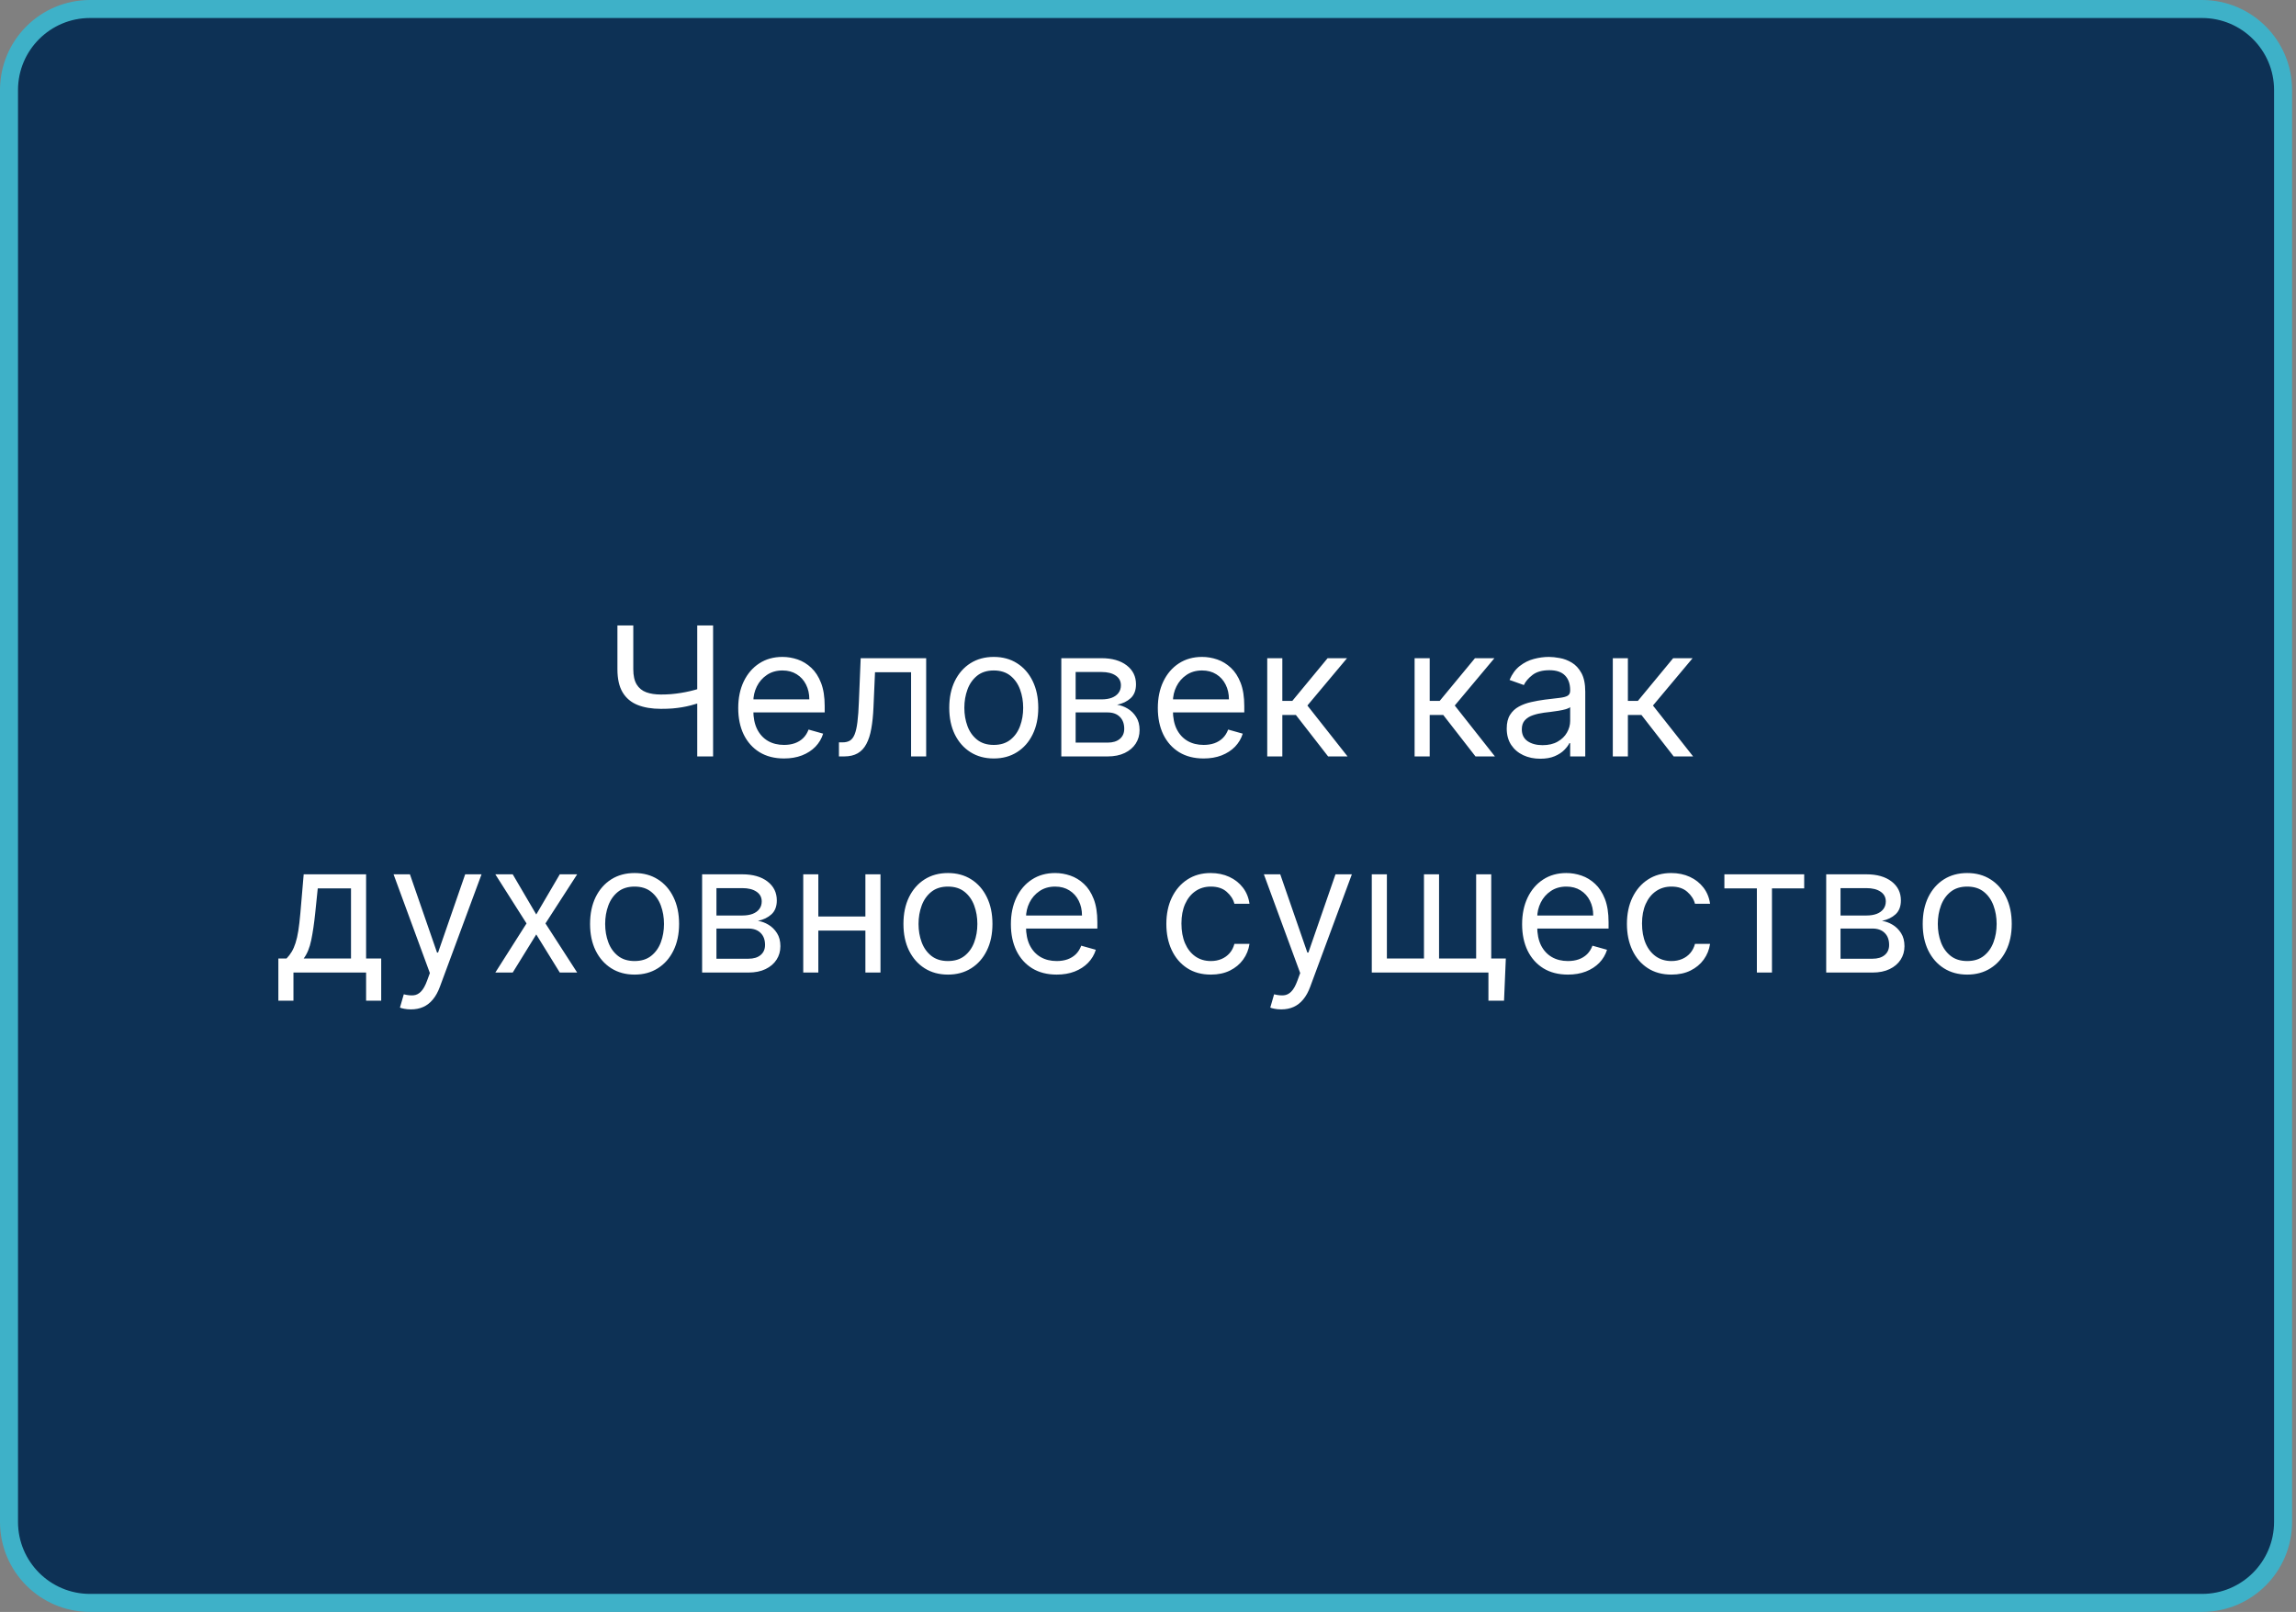
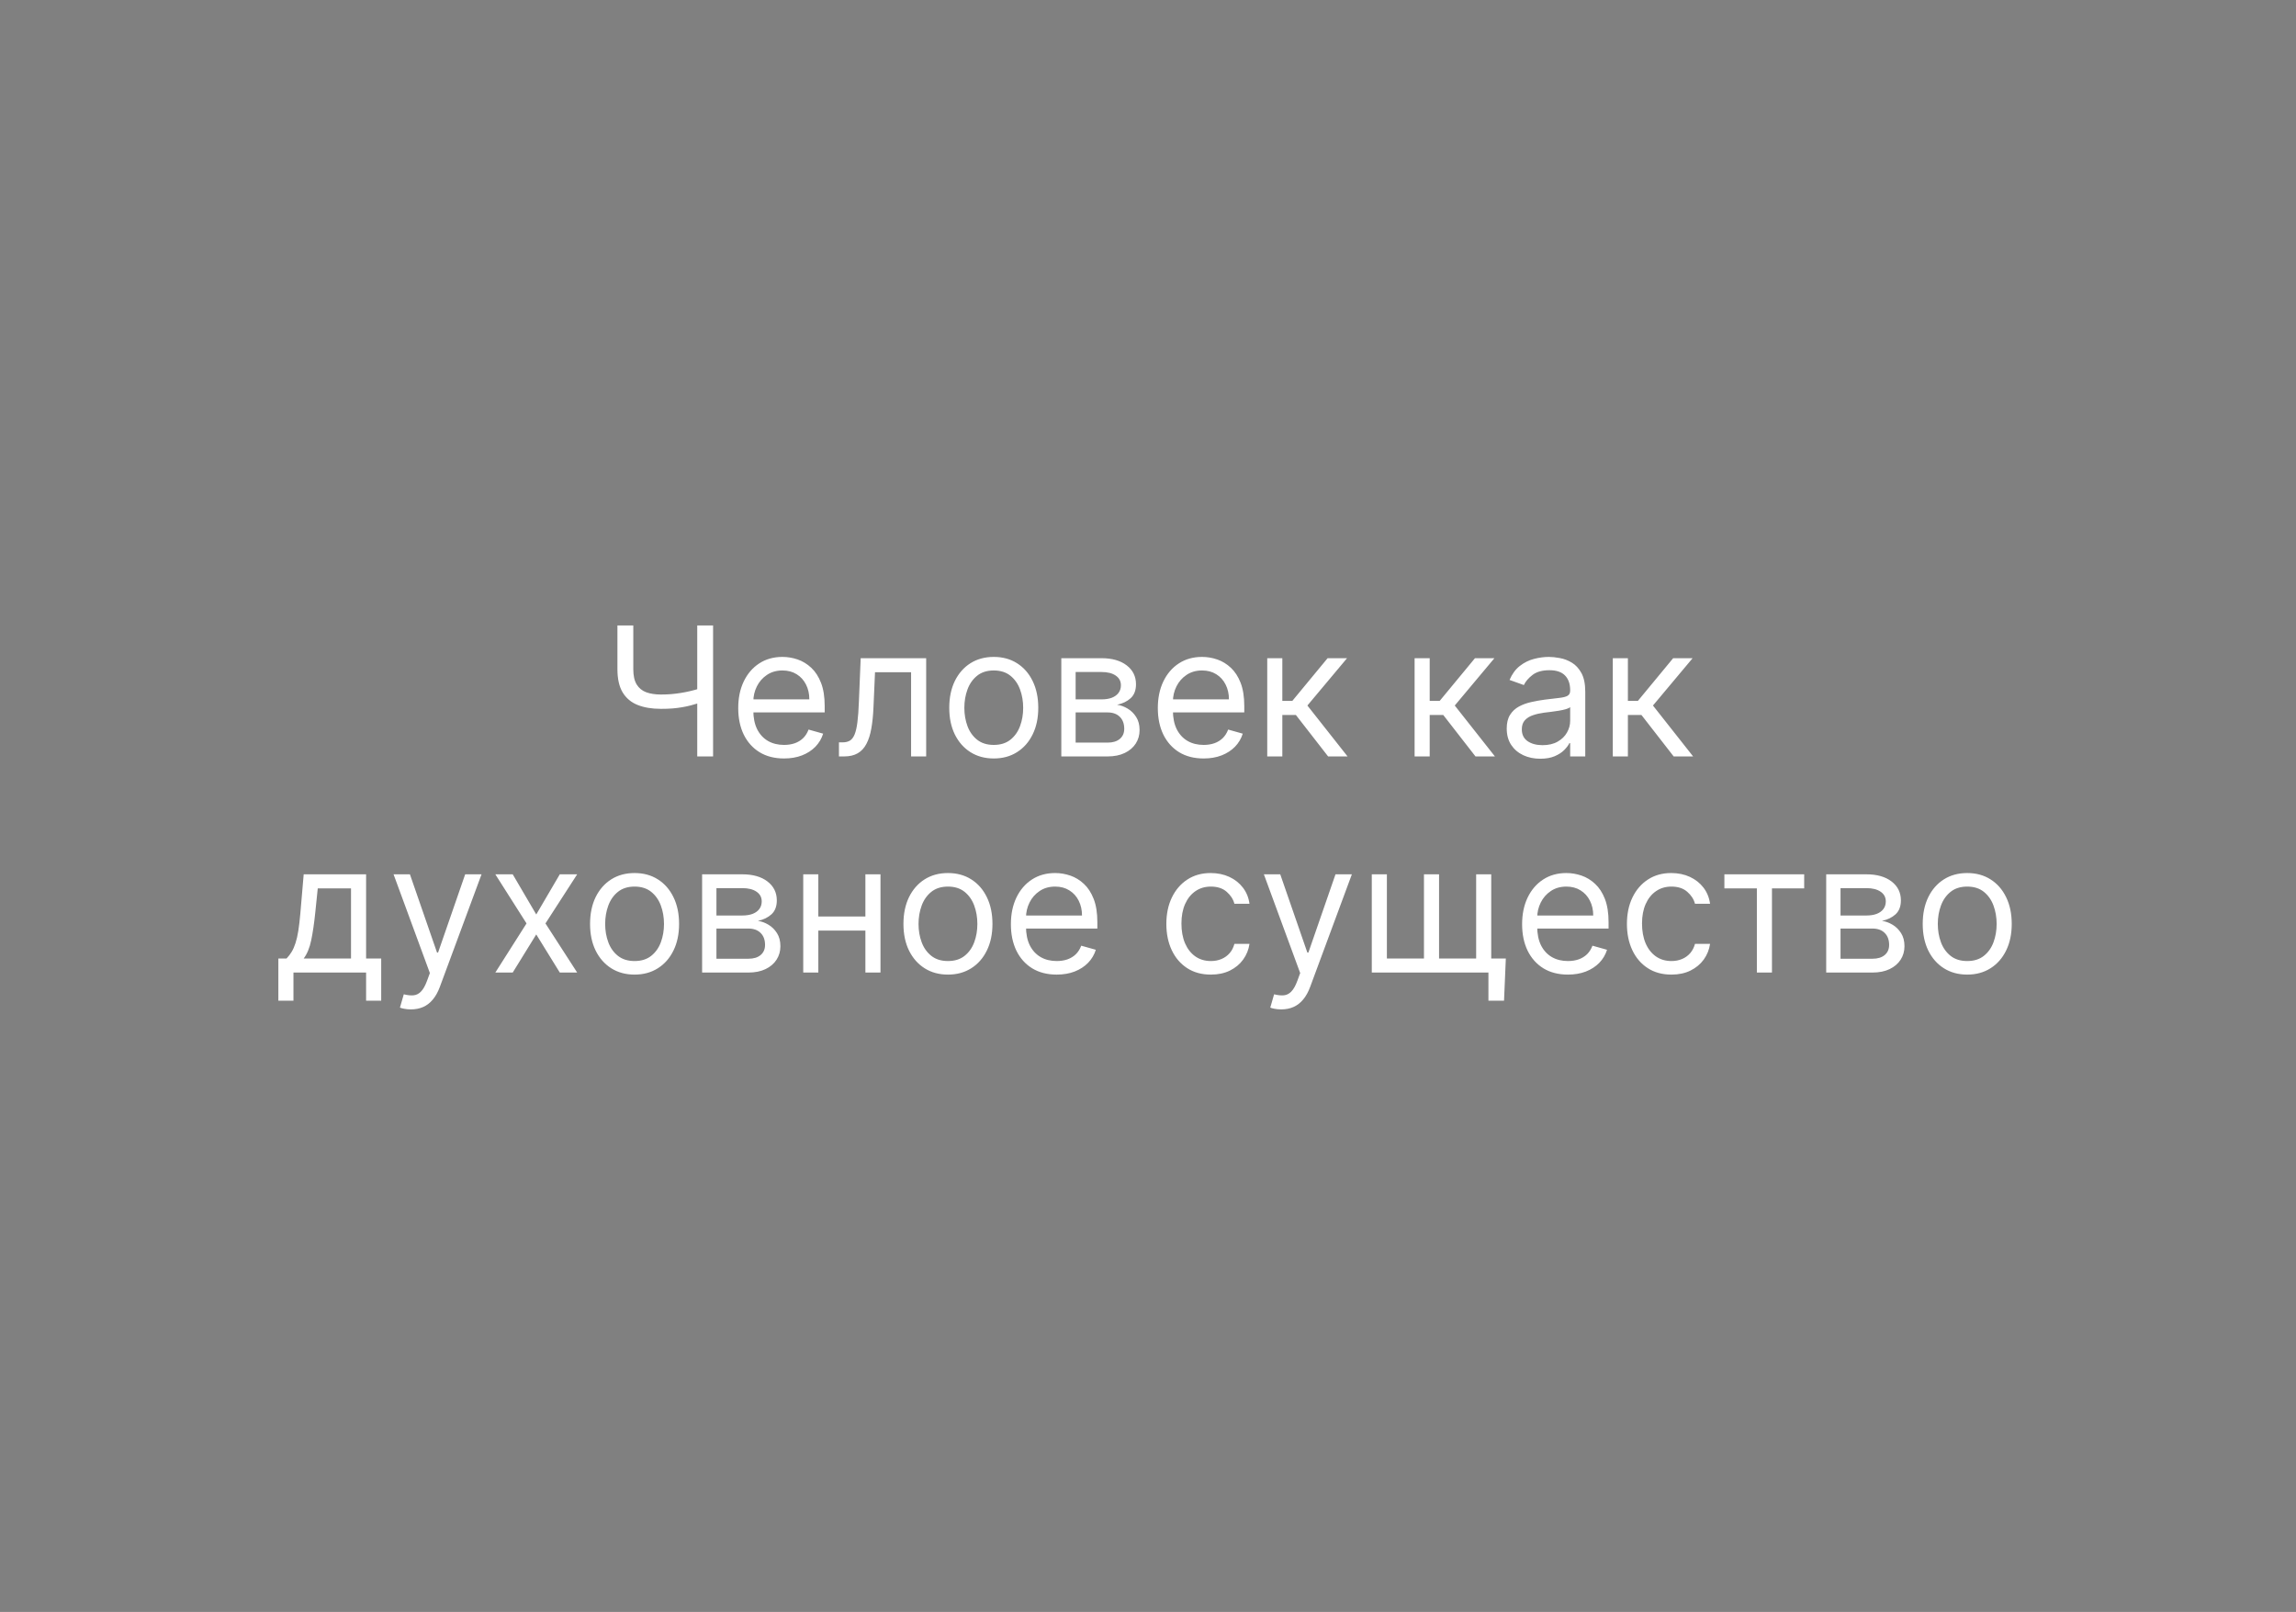
<svg xmlns="http://www.w3.org/2000/svg" width="255" height="179" viewBox="0 0 255 179" fill="none">
  <rect x="0" y="0" width="255" height="179" fill="#808080" stroke="none" />
  <g clip-path="url(#clip0_4264_37)">
-     <path d="M244.564 1H10C5.029 1 1 5.029 1 10V169C1 173.971 5.029 178 10 178H244.564C249.535 178 253.564 173.971 253.564 169V10C253.564 5.029 249.535 1 244.564 1Z" fill="#0D3155" stroke="#3EB1C8" stroke-width="2" />
    <path d="M68.573 69.454H70.335V74.312C70.335 75.032 70.46 75.598 70.711 76.01C70.962 76.417 71.317 76.706 71.776 76.876C72.236 77.042 72.778 77.125 73.403 77.125C73.796 77.125 74.177 77.111 74.546 77.082C74.916 77.049 75.275 77.004 75.626 76.947C75.981 76.891 76.327 76.822 76.663 76.742C77.004 76.661 77.338 76.571 77.664 76.472V78.062C77.347 78.162 77.032 78.252 76.72 78.332C76.412 78.413 76.09 78.481 75.754 78.538C75.422 78.595 75.065 78.64 74.681 78.673C74.298 78.702 73.872 78.716 73.403 78.716C72.399 78.716 71.535 78.572 70.811 78.283C70.091 77.994 69.537 77.528 69.149 76.883C68.765 76.24 68.573 75.383 68.573 74.312V69.454ZM77.437 69.454H79.198V84H77.437V69.454ZM87.075 84.227C86.024 84.227 85.117 83.995 84.355 83.531C83.597 83.062 83.012 82.409 82.6 81.571C82.193 80.728 81.99 79.748 81.99 78.631C81.99 77.513 82.193 76.528 82.6 75.676C83.012 74.819 83.585 74.151 84.319 73.673C85.058 73.19 85.919 72.949 86.904 72.949C87.472 72.949 88.034 73.044 88.588 73.233C89.141 73.422 89.646 73.73 90.1 74.156C90.555 74.578 90.917 75.136 91.187 75.832C91.457 76.528 91.592 77.385 91.592 78.403V79.114H83.183V77.665H89.887C89.887 77.049 89.764 76.5 89.518 76.017C89.276 75.534 88.931 75.153 88.481 74.874C88.036 74.594 87.51 74.454 86.904 74.454C86.237 74.454 85.659 74.62 85.171 74.952C84.688 75.278 84.317 75.704 84.056 76.23C83.796 76.756 83.666 77.319 83.666 77.921V78.886C83.666 79.71 83.808 80.409 84.092 80.981C84.381 81.55 84.781 81.983 85.292 82.281C85.803 82.575 86.398 82.722 87.075 82.722C87.515 82.722 87.913 82.66 88.268 82.537C88.628 82.409 88.938 82.22 89.198 81.969C89.459 81.713 89.66 81.396 89.802 81.017L91.421 81.472C91.251 82.021 90.964 82.504 90.562 82.921C90.159 83.332 89.662 83.654 89.07 83.886C88.479 84.114 87.813 84.227 87.075 84.227ZM93.176 84V82.438H93.573C93.9 82.438 94.172 82.374 94.39 82.246C94.608 82.113 94.783 81.883 94.916 81.557C95.053 81.225 95.157 80.766 95.228 80.179C95.304 79.587 95.358 78.834 95.391 77.921L95.59 73.091H102.863V84H101.187V74.653H97.181L97.011 78.546C96.973 79.44 96.892 80.229 96.769 80.91C96.651 81.588 96.469 82.156 96.222 82.615C95.981 83.074 95.659 83.42 95.257 83.652C94.854 83.884 94.35 84 93.744 84H93.176ZM110.37 84.227C109.385 84.227 108.521 83.993 107.778 83.524C107.039 83.055 106.462 82.4 106.045 81.557C105.633 80.714 105.427 79.729 105.427 78.602C105.427 77.466 105.633 76.474 106.045 75.626C106.462 74.779 107.039 74.121 107.778 73.652C108.521 73.183 109.385 72.949 110.37 72.949C111.355 72.949 112.217 73.183 112.955 73.652C113.699 74.121 114.276 74.779 114.688 75.626C115.105 76.474 115.313 77.466 115.313 78.602C115.313 79.729 115.105 80.714 114.688 81.557C114.276 82.4 113.699 83.055 112.955 83.524C112.217 83.993 111.355 84.227 110.37 84.227ZM110.37 82.722C111.118 82.722 111.734 82.53 112.217 82.146C112.7 81.763 113.057 81.258 113.289 80.633C113.521 80.008 113.637 79.331 113.637 78.602C113.637 77.873 113.521 77.194 113.289 76.564C113.057 75.934 112.7 75.425 112.217 75.037C111.734 74.649 111.118 74.454 110.37 74.454C109.622 74.454 109.007 74.649 108.524 75.037C108.041 75.425 107.683 75.934 107.451 76.564C107.219 77.194 107.103 77.873 107.103 78.602C107.103 79.331 107.219 80.008 107.451 80.633C107.683 81.258 108.041 81.763 108.524 82.146C109.007 82.53 109.622 82.722 110.37 82.722ZM117.872 84V73.091H122.332C123.506 73.091 124.439 73.356 125.131 73.886C125.822 74.417 126.167 75.117 126.167 75.989C126.167 76.651 125.971 77.165 125.578 77.53C125.185 77.89 124.681 78.133 124.065 78.261C124.468 78.318 124.858 78.46 125.237 78.688C125.621 78.915 125.938 79.227 126.189 79.625C126.44 80.018 126.565 80.501 126.565 81.074C126.565 81.633 126.423 82.132 126.139 82.572C125.855 83.013 125.448 83.361 124.917 83.617C124.387 83.872 123.753 84 123.014 84H117.872ZM119.463 82.466H123.014C123.592 82.466 124.044 82.329 124.371 82.054C124.697 81.779 124.861 81.405 124.861 80.932C124.861 80.368 124.697 79.926 124.371 79.604C124.044 79.277 123.592 79.114 123.014 79.114H119.463V82.466ZM119.463 77.665H122.332C122.782 77.665 123.168 77.603 123.49 77.48C123.812 77.352 124.058 77.172 124.229 76.94C124.404 76.704 124.491 76.424 124.491 76.102C124.491 75.643 124.3 75.283 123.916 75.023C123.532 74.758 123.005 74.625 122.332 74.625H119.463V77.665ZM133.676 84.227C132.625 84.227 131.718 83.995 130.956 83.531C130.199 83.062 129.614 82.409 129.202 81.571C128.795 80.728 128.591 79.748 128.591 78.631C128.591 77.513 128.795 76.528 129.202 75.676C129.614 74.819 130.187 74.151 130.921 73.673C131.659 73.19 132.521 72.949 133.506 72.949C134.074 72.949 134.635 73.044 135.189 73.233C135.743 73.422 136.247 73.73 136.702 74.156C137.156 74.578 137.519 75.136 137.789 75.832C138.058 76.528 138.193 77.385 138.193 78.403V79.114H129.784V77.665H136.489C136.489 77.049 136.366 76.5 136.119 76.017C135.878 75.534 135.532 75.153 135.083 74.874C134.637 74.594 134.112 74.454 133.506 74.454C132.838 74.454 132.261 74.62 131.773 74.952C131.29 75.278 130.918 75.704 130.658 76.23C130.397 76.756 130.267 77.319 130.267 77.921V78.886C130.267 79.71 130.409 80.409 130.693 80.981C130.982 81.55 131.382 81.983 131.894 82.281C132.405 82.575 132.999 82.722 133.676 82.722C134.117 82.722 134.514 82.66 134.869 82.537C135.229 82.409 135.539 82.22 135.8 81.969C136.06 81.713 136.262 81.396 136.404 81.017L138.023 81.472C137.852 82.021 137.566 82.504 137.164 82.921C136.761 83.332 136.264 83.654 135.672 83.886C135.08 84.114 134.415 84.227 133.676 84.227ZM140.743 84V73.091H142.419V77.835H143.527L147.448 73.091H149.607L145.203 78.347L149.664 84H147.504L143.925 79.398H142.419V84H140.743ZM157.11 84V73.091H158.786V77.835H159.894L163.815 73.091H165.974L161.57 78.347L166.031 84H163.872L160.292 79.398H158.786V84H157.11ZM171.063 84.256C170.371 84.256 169.744 84.126 169.181 83.865C168.617 83.6 168.17 83.219 167.838 82.722C167.507 82.22 167.341 81.614 167.341 80.903C167.341 80.278 167.464 79.772 167.71 79.383C167.957 78.99 168.286 78.683 168.698 78.46C169.11 78.238 169.564 78.072 170.061 77.963C170.563 77.849 171.067 77.76 171.574 77.693C172.237 77.608 172.774 77.544 173.186 77.501C173.603 77.454 173.906 77.376 174.095 77.267C174.289 77.158 174.387 76.969 174.387 76.699V76.642C174.387 75.941 174.195 75.397 173.811 75.008C173.432 74.62 172.857 74.426 172.085 74.426C171.285 74.426 170.658 74.601 170.203 74.952C169.749 75.302 169.429 75.676 169.244 76.074L167.654 75.506C167.938 74.843 168.316 74.327 168.79 73.957C169.268 73.583 169.789 73.323 170.352 73.176C170.921 73.025 171.479 72.949 172.029 72.949C172.379 72.949 172.781 72.992 173.236 73.077C173.695 73.157 174.138 73.325 174.564 73.581C174.995 73.837 175.352 74.222 175.637 74.739C175.921 75.255 176.063 75.946 176.063 76.812V84H174.387V82.523H174.301C174.188 82.76 173.998 83.013 173.733 83.283C173.468 83.553 173.115 83.782 172.675 83.972C172.235 84.161 171.697 84.256 171.063 84.256ZM171.318 82.75C171.981 82.75 172.54 82.62 172.994 82.359C173.454 82.099 173.799 81.763 174.031 81.351C174.268 80.939 174.387 80.506 174.387 80.051V78.517C174.316 78.602 174.159 78.68 173.918 78.751C173.681 78.818 173.406 78.877 173.094 78.929C172.786 78.976 172.485 79.019 172.192 79.057C171.903 79.09 171.669 79.118 171.489 79.142C171.053 79.199 170.646 79.291 170.267 79.419C169.893 79.542 169.59 79.729 169.358 79.98C169.131 80.226 169.017 80.562 169.017 80.989C169.017 81.571 169.233 82.011 169.664 82.31C170.099 82.603 170.651 82.75 171.318 82.75ZM179.122 84V73.091H180.798V77.835H181.906L185.827 73.091H187.986L183.582 78.347L188.042 84H185.883L182.304 79.398H180.798V84H179.122ZM30.916 111.125V106.438H31.825C32.048 106.205 32.24 105.955 32.401 105.685C32.562 105.415 32.701 105.095 32.82 104.726C32.943 104.352 33.047 103.897 33.132 103.362C33.217 102.822 33.293 102.171 33.359 101.409L33.729 97.091H40.66V106.438H42.337V111.125H40.66V108H32.592V111.125H30.916ZM33.729 106.438H38.984V98.653H35.291L35.007 101.409C34.889 102.55 34.742 103.547 34.567 104.399C34.392 105.251 34.112 105.931 33.729 106.438ZM45.641 112.091C45.357 112.091 45.104 112.067 44.881 112.02C44.658 111.977 44.505 111.935 44.419 111.892L44.846 110.415C45.253 110.519 45.613 110.557 45.925 110.528C46.238 110.5 46.515 110.36 46.756 110.109C47.002 109.863 47.227 109.463 47.431 108.909L47.743 108.057L43.709 97.091H45.527L48.539 105.784H48.652L51.664 97.091H53.482L48.851 109.591C48.643 110.154 48.385 110.621 48.077 110.99C47.769 111.364 47.412 111.641 47.005 111.821C46.602 112.001 46.148 112.091 45.641 112.091ZM56.944 97.091L59.558 101.551L62.172 97.091H64.103L60.581 102.545L64.103 108H62.172L59.558 103.767L56.944 108H55.012L58.478 102.545L55.012 97.091H56.944ZM70.478 108.227C69.493 108.227 68.629 107.993 67.885 107.524C67.147 107.055 66.569 106.4 66.152 105.557C65.74 104.714 65.534 103.729 65.534 102.602C65.534 101.466 65.74 100.474 66.152 99.626C66.569 98.779 67.147 98.121 67.885 97.652C68.629 97.183 69.493 96.949 70.478 96.949C71.463 96.949 72.324 97.183 73.063 97.652C73.806 98.121 74.384 98.779 74.796 99.626C75.213 100.474 75.421 101.466 75.421 102.602C75.421 103.729 75.213 104.714 74.796 105.557C74.384 106.4 73.806 107.055 73.063 107.524C72.324 107.993 71.463 108.227 70.478 108.227ZM70.478 106.722C71.226 106.722 71.841 106.53 72.324 106.146C72.807 105.763 73.165 105.259 73.397 104.634C73.629 104.009 73.745 103.331 73.745 102.602C73.745 101.873 73.629 101.194 73.397 100.564C73.165 99.934 72.807 99.425 72.324 99.037C71.841 98.649 71.226 98.454 70.478 98.454C69.73 98.454 69.114 98.649 68.631 99.037C68.148 99.425 67.791 99.934 67.559 100.564C67.327 101.194 67.211 101.873 67.211 102.602C67.211 103.331 67.327 104.009 67.559 104.634C67.791 105.259 68.148 105.763 68.631 106.146C69.114 106.53 69.73 106.722 70.478 106.722ZM77.979 108V97.091H82.44C83.614 97.091 84.547 97.356 85.238 97.886C85.929 98.417 86.275 99.117 86.275 99.989C86.275 100.652 86.078 101.165 85.685 101.53C85.292 101.89 84.788 102.134 84.173 102.261C84.575 102.318 84.966 102.46 85.344 102.688C85.728 102.915 86.045 103.227 86.296 103.625C86.547 104.018 86.673 104.501 86.673 105.074C86.673 105.633 86.531 106.132 86.246 106.572C85.962 107.013 85.555 107.361 85.025 107.616C84.495 107.872 83.86 108 83.121 108H77.979ZM79.57 106.466H83.121C83.699 106.466 84.151 106.329 84.478 106.054C84.805 105.779 84.968 105.405 84.968 104.932C84.968 104.368 84.805 103.926 84.478 103.604C84.151 103.277 83.699 103.114 83.121 103.114H79.57V106.466ZM79.57 101.665H82.44C82.889 101.665 83.275 101.603 83.597 101.48C83.919 101.352 84.165 101.172 84.336 100.94C84.511 100.704 84.599 100.424 84.599 100.102C84.599 99.643 84.407 99.283 84.023 99.023C83.64 98.758 83.112 98.625 82.44 98.625H79.57V101.665ZM96.511 101.778V103.341H90.488V101.778H96.511ZM90.886 97.091V108H89.21V97.091H90.886ZM97.789 97.091V108H96.113V97.091H97.789ZM105.282 108.227C104.297 108.227 103.433 107.993 102.69 107.524C101.951 107.055 101.374 106.4 100.957 105.557C100.545 104.714 100.339 103.729 100.339 102.602C100.339 101.466 100.545 100.474 100.957 99.626C101.374 98.779 101.951 98.121 102.69 97.652C103.433 97.183 104.297 96.949 105.282 96.949C106.267 96.949 107.129 97.183 107.868 97.652C108.611 98.121 109.189 98.779 109.6 99.626C110.017 100.474 110.225 101.466 110.225 102.602C110.225 103.729 110.017 104.714 109.6 105.557C109.189 106.4 108.611 107.055 107.868 107.524C107.129 107.993 106.267 108.227 105.282 108.227ZM105.282 106.722C106.03 106.722 106.646 106.53 107.129 106.146C107.612 105.763 107.969 105.259 108.201 104.634C108.433 104.009 108.549 103.331 108.549 102.602C108.549 101.873 108.433 101.194 108.201 100.564C107.969 99.934 107.612 99.425 107.129 99.037C106.646 98.649 106.03 98.454 105.282 98.454C104.534 98.454 103.919 98.649 103.436 99.037C102.953 99.425 102.595 99.934 102.363 100.564C102.131 101.194 102.015 101.873 102.015 102.602C102.015 103.331 102.131 104.009 102.363 104.634C102.595 105.259 102.953 105.763 103.436 106.146C103.919 106.53 104.534 106.722 105.282 106.722ZM117.358 108.227C116.307 108.227 115.4 107.995 114.638 107.531C113.88 107.062 113.295 106.409 112.884 105.571C112.476 104.728 112.273 103.748 112.273 102.631C112.273 101.513 112.476 100.528 112.884 99.676C113.295 98.819 113.868 98.151 114.602 97.673C115.341 97.19 116.203 96.949 117.188 96.949C117.756 96.949 118.317 97.044 118.871 97.233C119.425 97.422 119.929 97.73 120.384 98.156C120.838 98.578 121.2 99.136 121.47 99.832C121.74 100.528 121.875 101.385 121.875 102.403V103.114H113.466V101.665H120.17C120.17 101.049 120.047 100.5 119.801 100.017C119.56 99.534 119.214 99.153 118.764 98.874C118.319 98.594 117.794 98.454 117.188 98.454C116.52 98.454 115.942 98.62 115.455 98.952C114.972 99.278 114.6 99.704 114.339 100.23C114.079 100.756 113.949 101.319 113.949 101.92V102.886C113.949 103.71 114.091 104.409 114.375 104.982C114.664 105.55 115.064 105.983 115.575 106.281C116.087 106.575 116.681 106.722 117.358 106.722C117.798 106.722 118.196 106.66 118.551 106.537C118.911 106.409 119.221 106.22 119.482 105.969C119.742 105.713 119.943 105.396 120.085 105.017L121.705 105.472C121.534 106.021 121.248 106.504 120.845 106.92C120.443 107.332 119.946 107.654 119.354 107.886C118.762 108.114 118.097 108.227 117.358 108.227ZM134.482 108.227C133.459 108.227 132.578 107.986 131.839 107.503C131.101 107.02 130.533 106.355 130.135 105.507C129.737 104.66 129.538 103.691 129.538 102.602C129.538 101.494 129.742 100.517 130.149 99.669C130.561 98.817 131.134 98.151 131.868 97.673C132.607 97.19 133.468 96.949 134.453 96.949C135.22 96.949 135.911 97.091 136.527 97.375C137.143 97.659 137.647 98.057 138.04 98.568C138.433 99.079 138.677 99.676 138.771 100.358H137.095C136.967 99.861 136.683 99.421 136.243 99.037C135.807 98.649 135.22 98.454 134.482 98.454C133.828 98.454 133.255 98.625 132.763 98.966C132.275 99.302 131.894 99.778 131.619 100.393C131.349 101.004 131.214 101.722 131.214 102.545C131.214 103.388 131.347 104.122 131.612 104.747C131.882 105.372 132.261 105.857 132.749 106.203C133.241 106.549 133.819 106.722 134.482 106.722C134.917 106.722 135.312 106.646 135.668 106.494C136.023 106.343 136.323 106.125 136.57 105.841C136.816 105.557 136.991 105.216 137.095 104.818H138.771C138.677 105.462 138.442 106.042 138.068 106.558C137.699 107.07 137.209 107.477 136.598 107.78C135.992 108.078 135.286 108.227 134.482 108.227ZM142.301 112.091C142.017 112.091 141.764 112.067 141.541 112.02C141.319 111.977 141.165 111.935 141.08 111.892L141.506 110.415C141.913 110.519 142.273 110.557 142.585 110.528C142.898 110.5 143.175 110.36 143.416 110.109C143.662 109.863 143.887 109.463 144.091 108.909L144.403 108.057L140.369 97.091H142.188L145.199 105.784H145.312L148.324 97.091H150.142L145.511 109.591C145.303 110.154 145.045 110.621 144.737 110.99C144.429 111.364 144.072 111.641 143.665 111.821C143.262 112.001 142.808 112.091 142.301 112.091ZM167.241 106.438L167.042 111.125H165.309V108H163.888V106.438H167.241ZM152.354 97.091H154.031V106.438H158.15V97.091H159.826V106.438H163.945V97.091H165.621V108H152.354V97.091ZM174.135 108.227C173.084 108.227 172.177 107.995 171.415 107.531C170.658 107.062 170.073 106.409 169.661 105.571C169.254 104.728 169.05 103.748 169.05 102.631C169.05 101.513 169.254 100.528 169.661 99.676C170.073 98.819 170.646 98.151 171.38 97.673C172.118 97.19 172.98 96.949 173.965 96.949C174.533 96.949 175.094 97.044 175.648 97.233C176.202 97.422 176.706 97.73 177.161 98.156C177.615 98.578 177.978 99.136 178.248 99.832C178.517 100.528 178.652 101.385 178.652 102.403V103.114H170.243V101.665H176.948C176.948 101.049 176.825 100.5 176.578 100.017C176.337 99.534 175.991 99.153 175.542 98.874C175.096 98.594 174.571 98.454 173.965 98.454C173.297 98.454 172.72 98.62 172.232 98.952C171.749 99.278 171.377 99.704 171.117 100.23C170.856 100.756 170.726 101.319 170.726 101.92V102.886C170.726 103.71 170.868 104.409 171.152 104.982C171.441 105.55 171.841 105.983 172.353 106.281C172.864 106.575 173.458 106.722 174.135 106.722C174.576 106.722 174.973 106.66 175.328 106.537C175.688 106.409 175.998 106.22 176.259 105.969C176.519 105.713 176.721 105.396 176.863 105.017L178.482 105.472C178.311 106.021 178.025 106.504 177.623 106.92C177.22 107.332 176.723 107.654 176.131 107.886C175.539 108.114 174.874 108.227 174.135 108.227ZM185.634 108.227C184.611 108.227 183.73 107.986 182.992 107.503C182.253 107.02 181.685 106.355 181.287 105.507C180.89 104.66 180.691 103.691 180.691 102.602C180.691 101.494 180.894 100.517 181.301 99.669C181.713 98.817 182.286 98.151 183.02 97.673C183.759 97.19 184.621 96.949 185.605 96.949C186.373 96.949 187.064 97.091 187.679 97.375C188.295 97.659 188.799 98.057 189.192 98.568C189.585 99.079 189.829 99.676 189.924 100.358H188.248C188.12 99.861 187.836 99.421 187.395 99.037C186.96 98.649 186.373 98.454 185.634 98.454C184.98 98.454 184.408 98.625 183.915 98.966C183.427 99.302 183.046 99.778 182.772 100.393C182.502 101.004 182.367 101.722 182.367 102.545C182.367 103.388 182.499 104.122 182.765 104.747C183.034 105.372 183.413 105.857 183.901 106.203C184.393 106.549 184.971 106.722 185.634 106.722C186.069 106.722 186.465 106.646 186.82 106.494C187.175 106.343 187.476 106.125 187.722 105.841C187.968 105.557 188.143 105.216 188.248 104.818H189.924C189.829 105.462 189.595 106.042 189.221 106.558C188.851 107.07 188.361 107.477 187.75 107.78C187.144 108.078 186.439 108.227 185.634 108.227ZM191.515 98.653V97.091H200.378V98.653H196.799V108H195.123V98.653H191.515ZM202.823 108V97.091H207.283C208.458 97.091 209.39 97.356 210.082 97.886C210.773 98.417 211.119 99.117 211.119 99.989C211.119 100.652 210.922 101.165 210.529 101.53C210.136 101.89 209.632 102.134 209.016 102.261C209.419 102.318 209.809 102.46 210.188 102.688C210.572 102.915 210.889 103.227 211.14 103.625C211.391 104.018 211.516 104.501 211.516 105.074C211.516 105.633 211.374 106.132 211.09 106.572C210.806 107.013 210.399 107.361 209.869 107.616C209.338 107.872 208.704 108 207.965 108H202.823ZM204.414 106.466H207.965C208.543 106.466 208.995 106.329 209.322 106.054C209.648 105.779 209.812 105.405 209.812 104.932C209.812 104.368 209.648 103.926 209.322 103.604C208.995 103.277 208.543 103.114 207.965 103.114H204.414V106.466ZM204.414 101.665H207.283C207.733 101.665 208.119 101.603 208.441 101.48C208.763 101.352 209.009 101.172 209.18 100.94C209.355 100.704 209.442 100.424 209.442 100.102C209.442 99.643 209.251 99.283 208.867 99.023C208.484 98.758 207.956 98.625 207.283 98.625H204.414V101.665ZM218.485 108.227C217.501 108.227 216.636 107.993 215.893 107.524C215.154 107.055 214.577 106.4 214.16 105.557C213.748 104.714 213.542 103.729 213.542 102.602C213.542 101.466 213.748 100.474 214.16 99.626C214.577 98.779 215.154 98.121 215.893 97.652C216.636 97.183 217.501 96.949 218.485 96.949C219.47 96.949 220.332 97.183 221.071 97.652C221.814 98.121 222.392 98.779 222.804 99.626C223.22 100.474 223.429 101.466 223.429 102.602C223.429 103.729 223.22 104.714 222.804 105.557C222.392 106.4 221.814 107.055 221.071 107.524C220.332 107.993 219.47 108.227 218.485 108.227ZM218.485 106.722C219.234 106.722 219.849 106.53 220.332 106.146C220.815 105.763 221.172 105.259 221.404 104.634C221.636 104.009 221.752 103.331 221.752 102.602C221.752 101.873 221.636 101.194 221.404 100.564C221.172 99.934 220.815 99.425 220.332 99.037C219.849 98.649 219.234 98.454 218.485 98.454C217.737 98.454 217.122 98.649 216.639 99.037C216.156 99.425 215.798 99.934 215.566 100.564C215.334 101.194 215.218 101.873 215.218 102.602C215.218 103.331 215.334 104.009 215.566 104.634C215.798 105.259 216.156 105.763 216.639 106.146C217.122 106.53 217.737 106.722 218.485 106.722Z" fill="white" />
  </g>
  <defs>
    <clipPath id="clip0_4264_37">
      <rect width="255" height="179" fill="white" />
    </clipPath>
  </defs>
</svg>